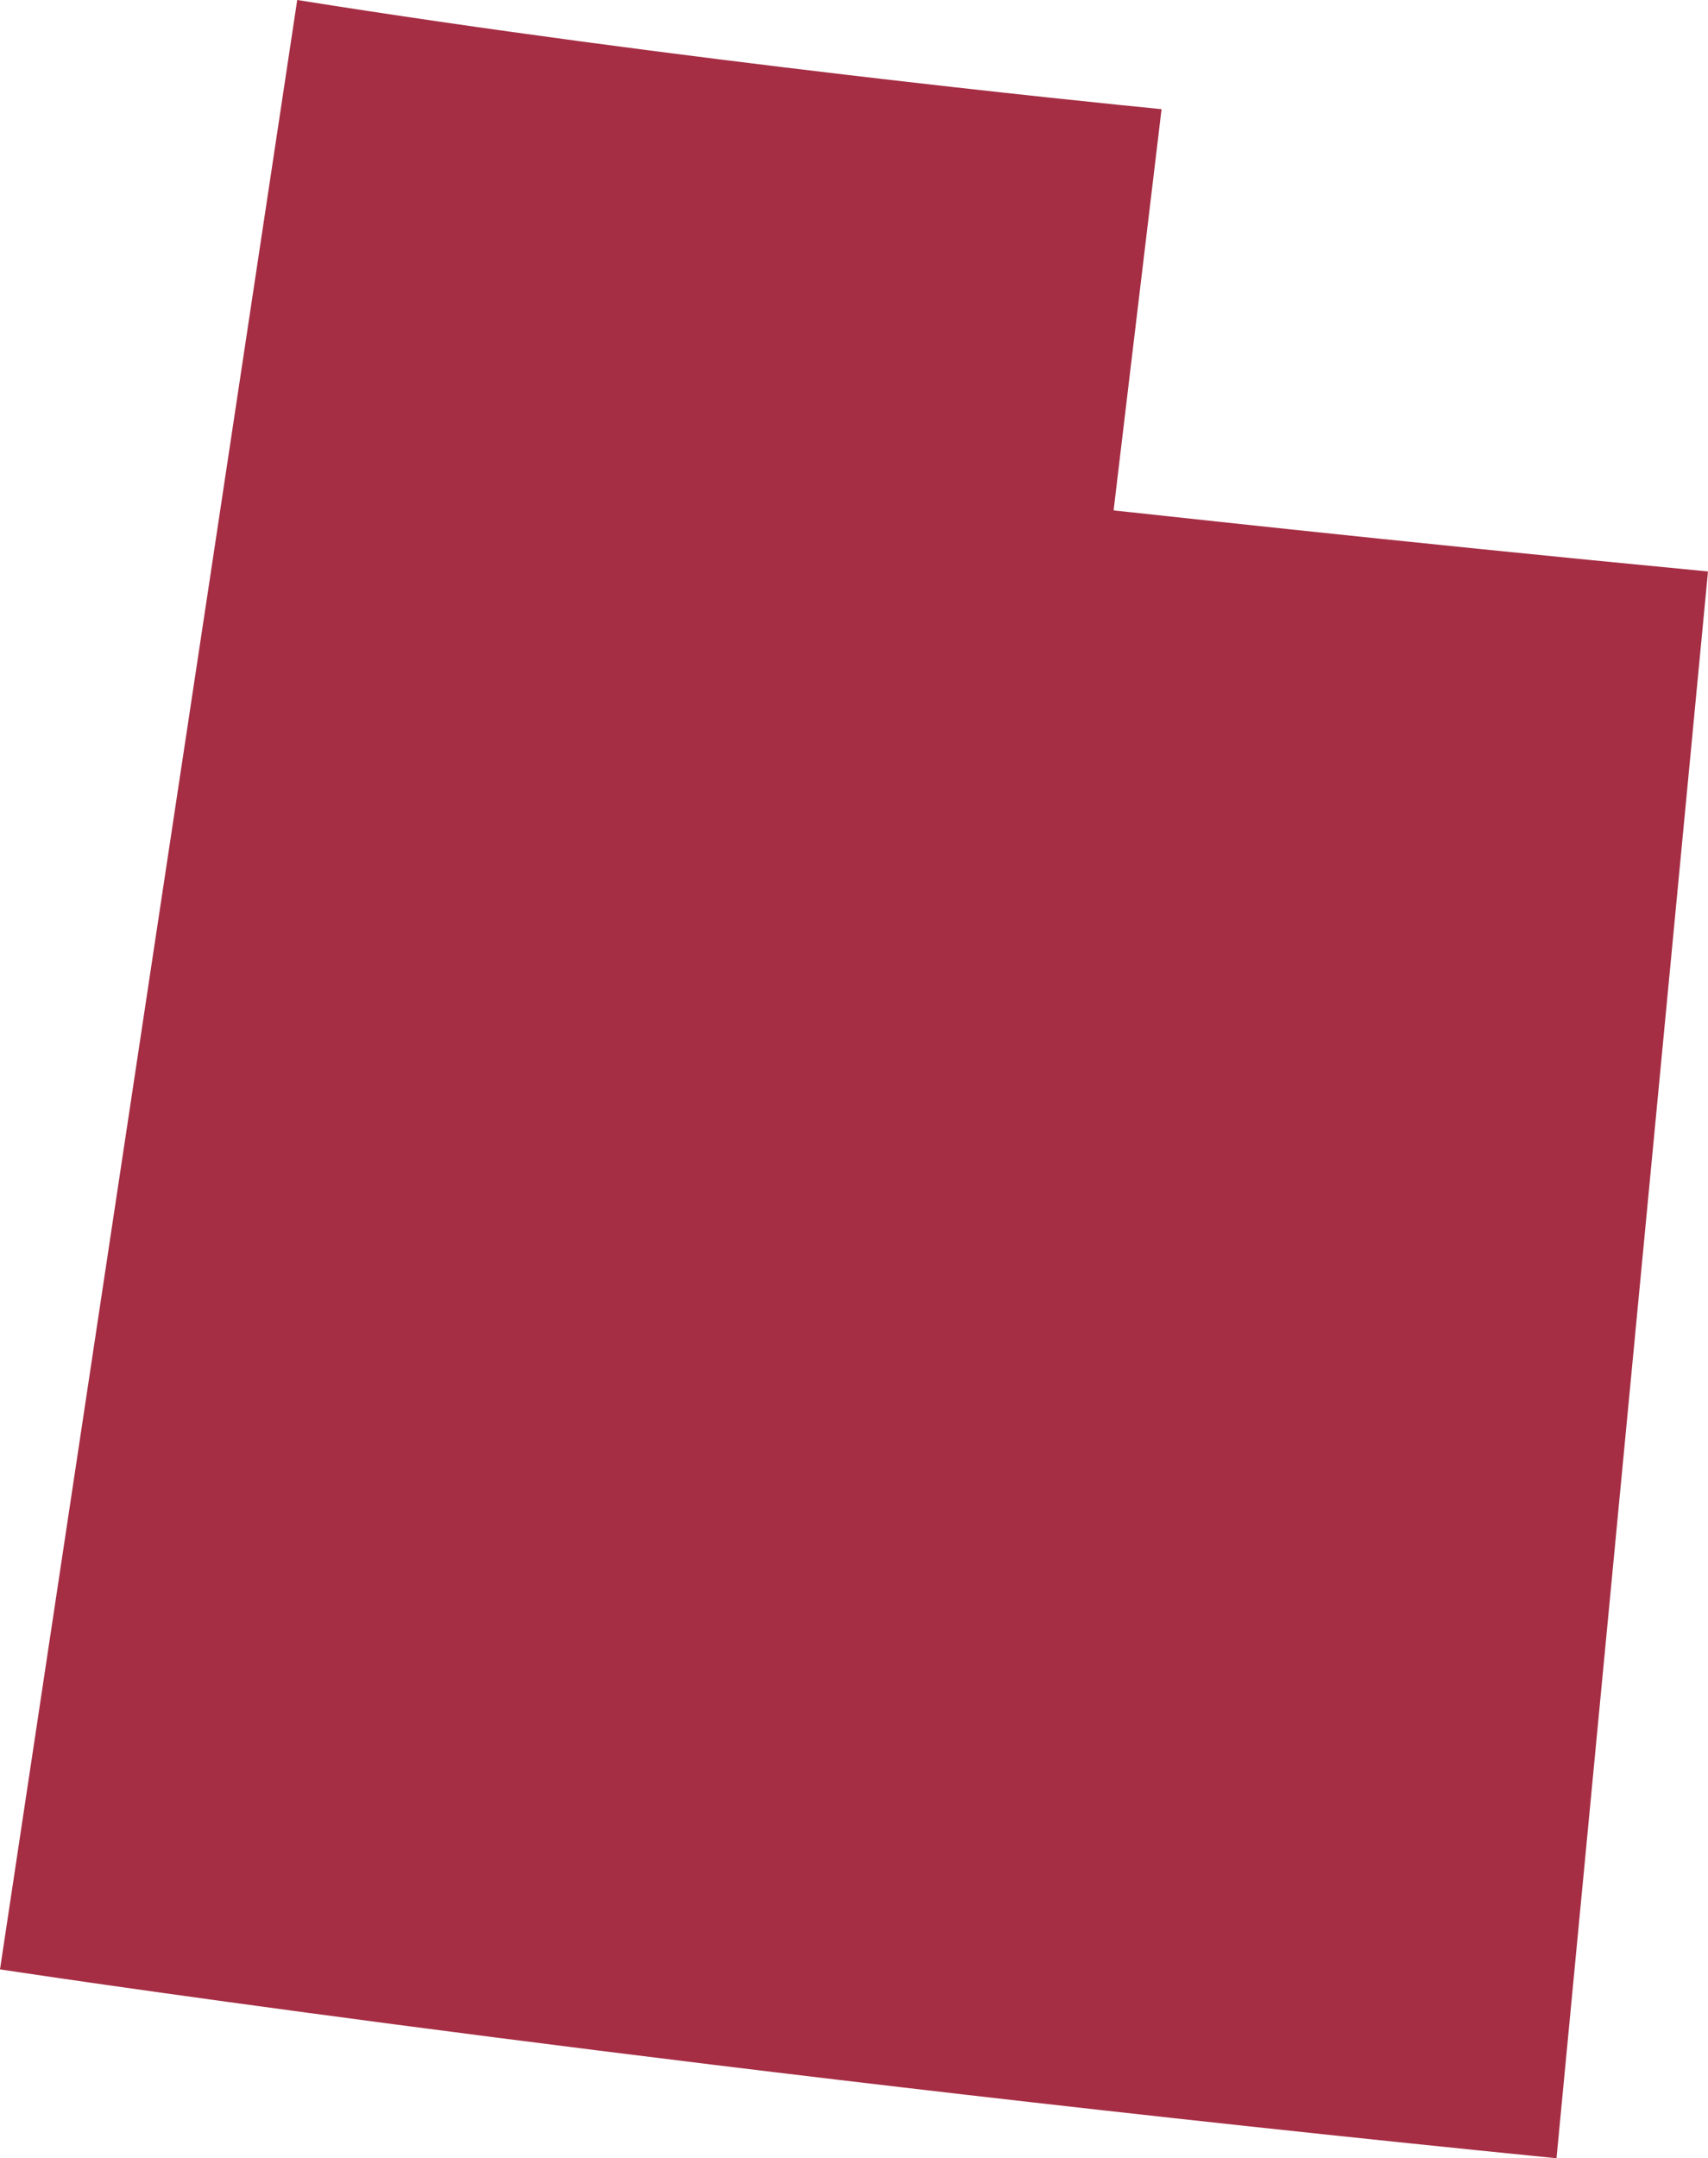
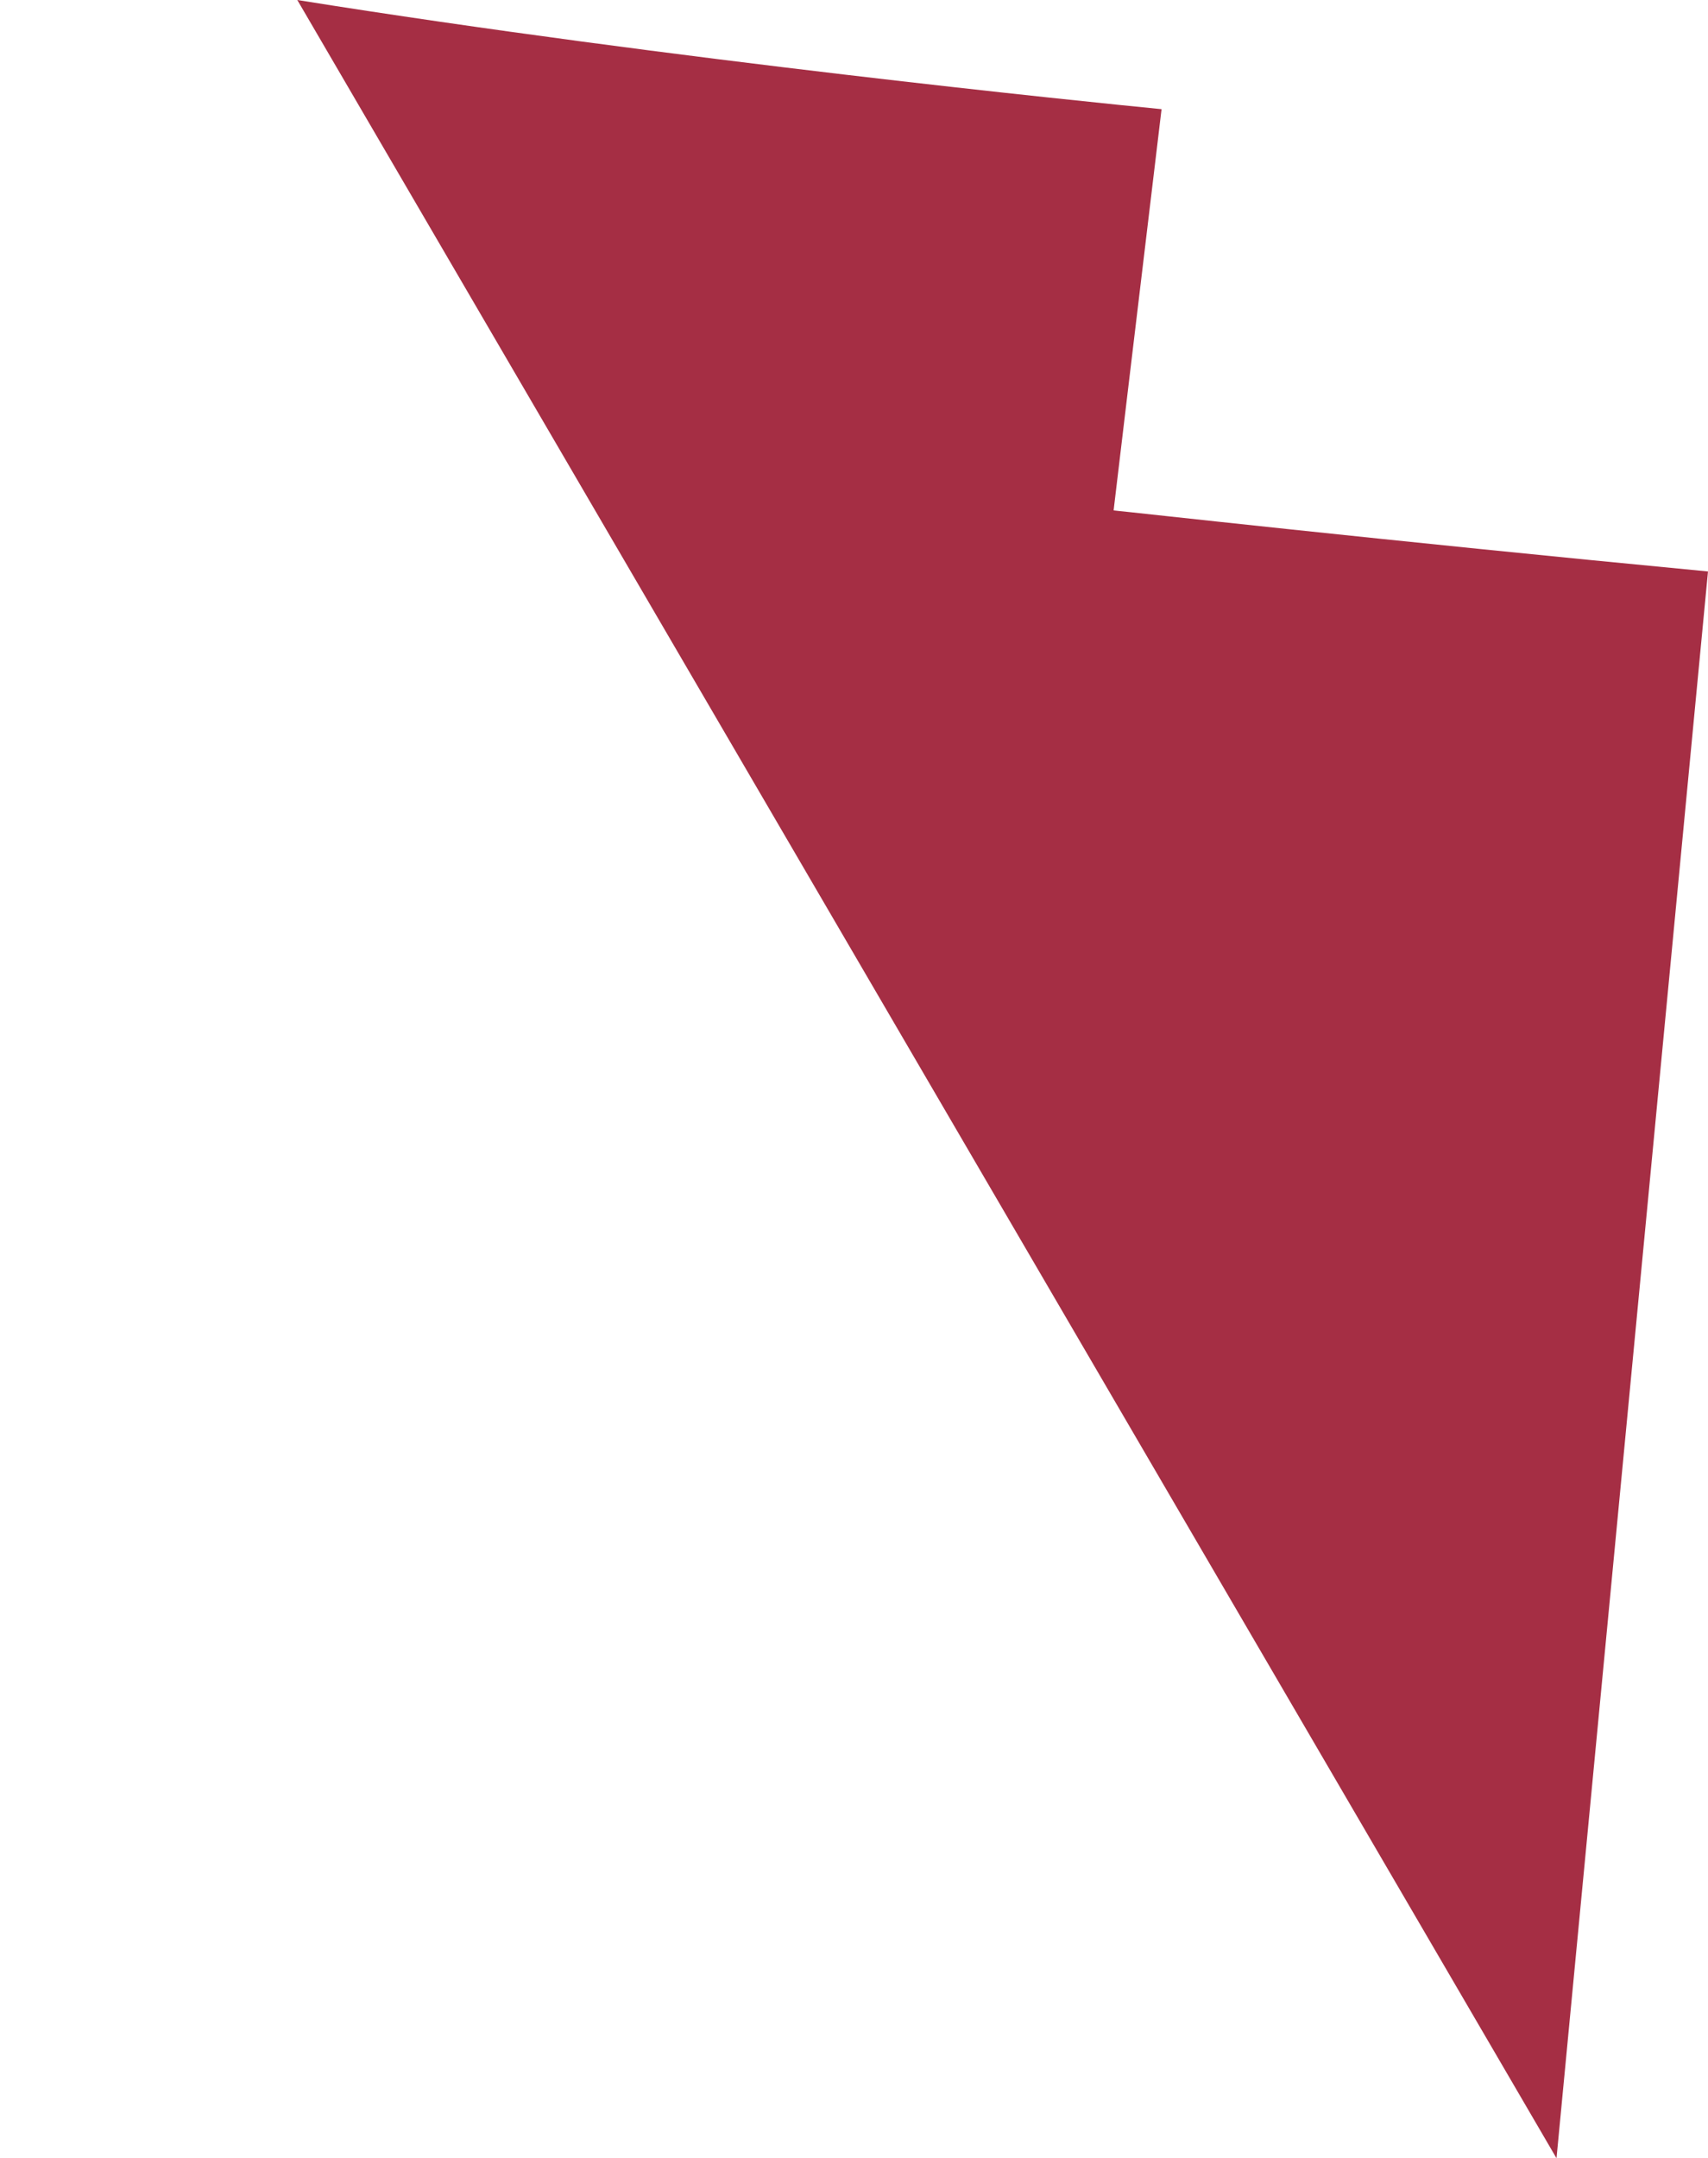
<svg xmlns="http://www.w3.org/2000/svg" width="18.998" height="24" viewBox="0 0 18.998 24">
-   <path id="Path_14936" data-name="Path 14936" d="M119.936,133.743c4.173.667,8.835,1.138,9.613,1.214-.3,2.5-.526,4.4-.526,4.4l-.007.062.062.007c.029,0,2.895.323,6.549.672l-1.685,17.646c-9.5-.947-16.3-1.947-17.313-2.1.582-3.861,1.571-10.426,2.321-15.377.508-3.362.915-6.061.985-6.524" transform="translate(-116.629 -133.743)" fill="#a52e44" />
+   <path id="Path_14936" data-name="Path 14936" d="M119.936,133.743c4.173.667,8.835,1.138,9.613,1.214-.3,2.5-.526,4.4-.526,4.4l-.007.062.062.007c.029,0,2.895.323,6.549.672l-1.685,17.646" transform="translate(-116.629 -133.743)" fill="#a52e44" />
</svg>